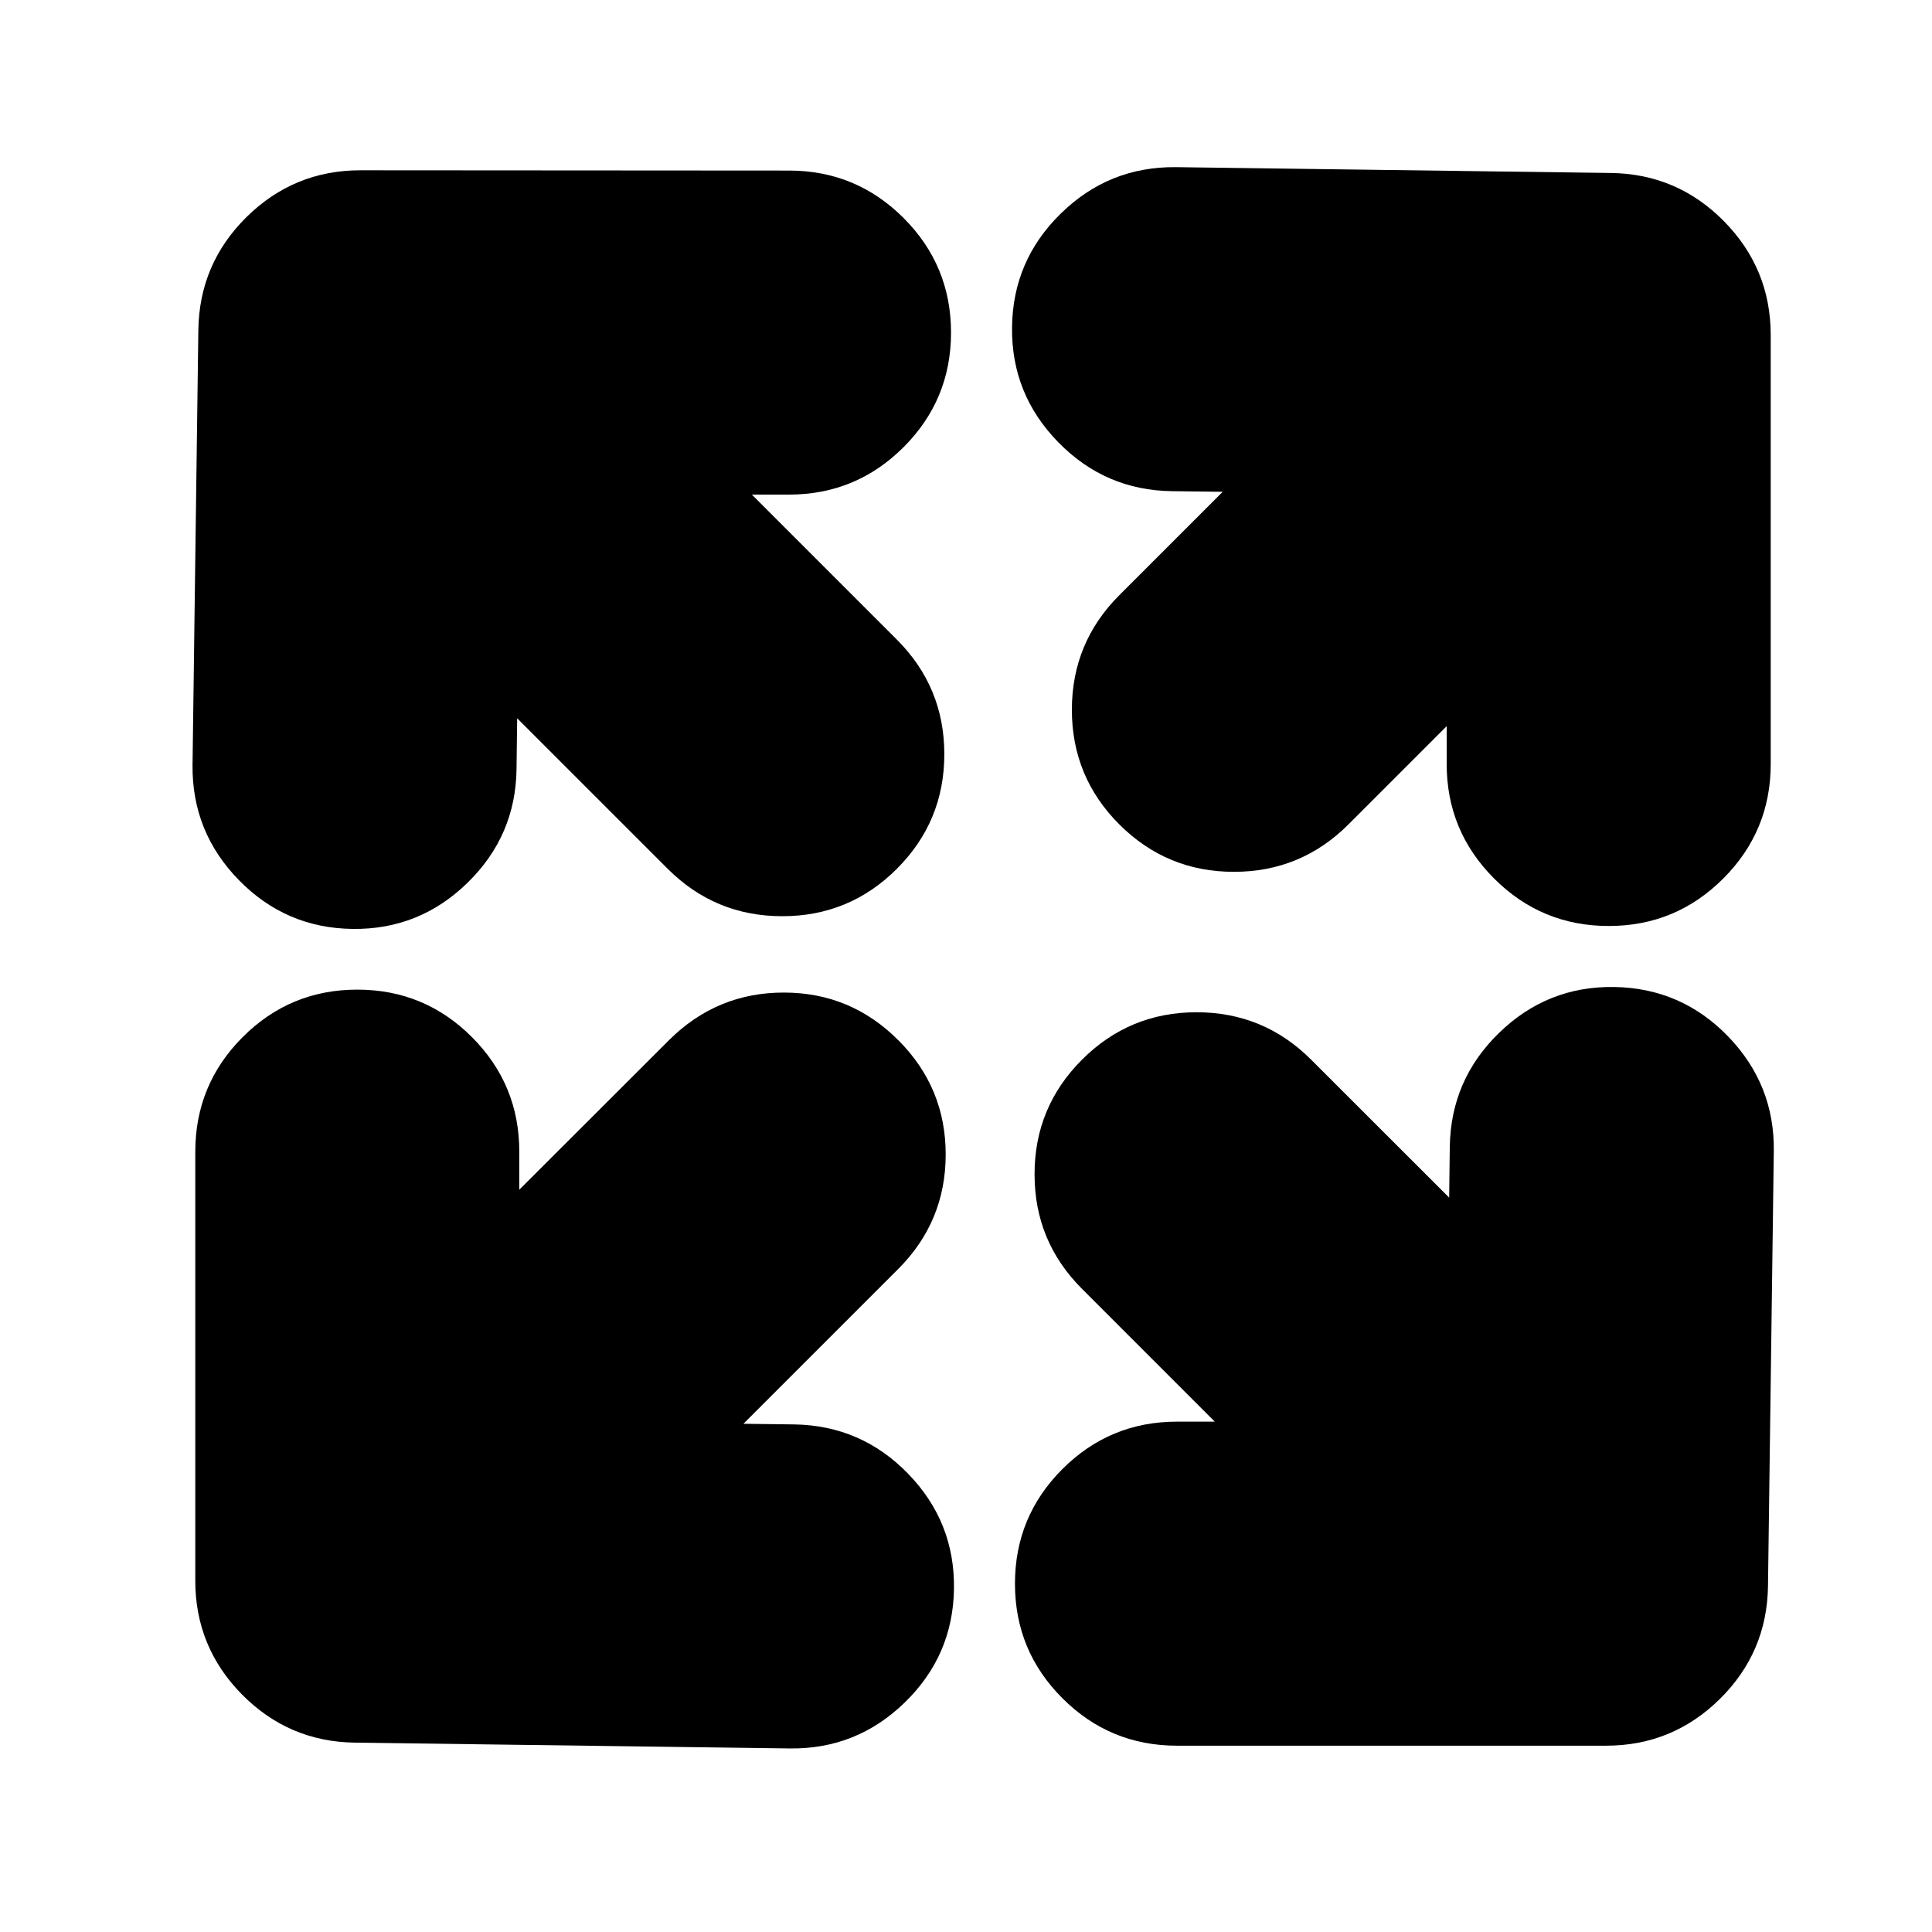
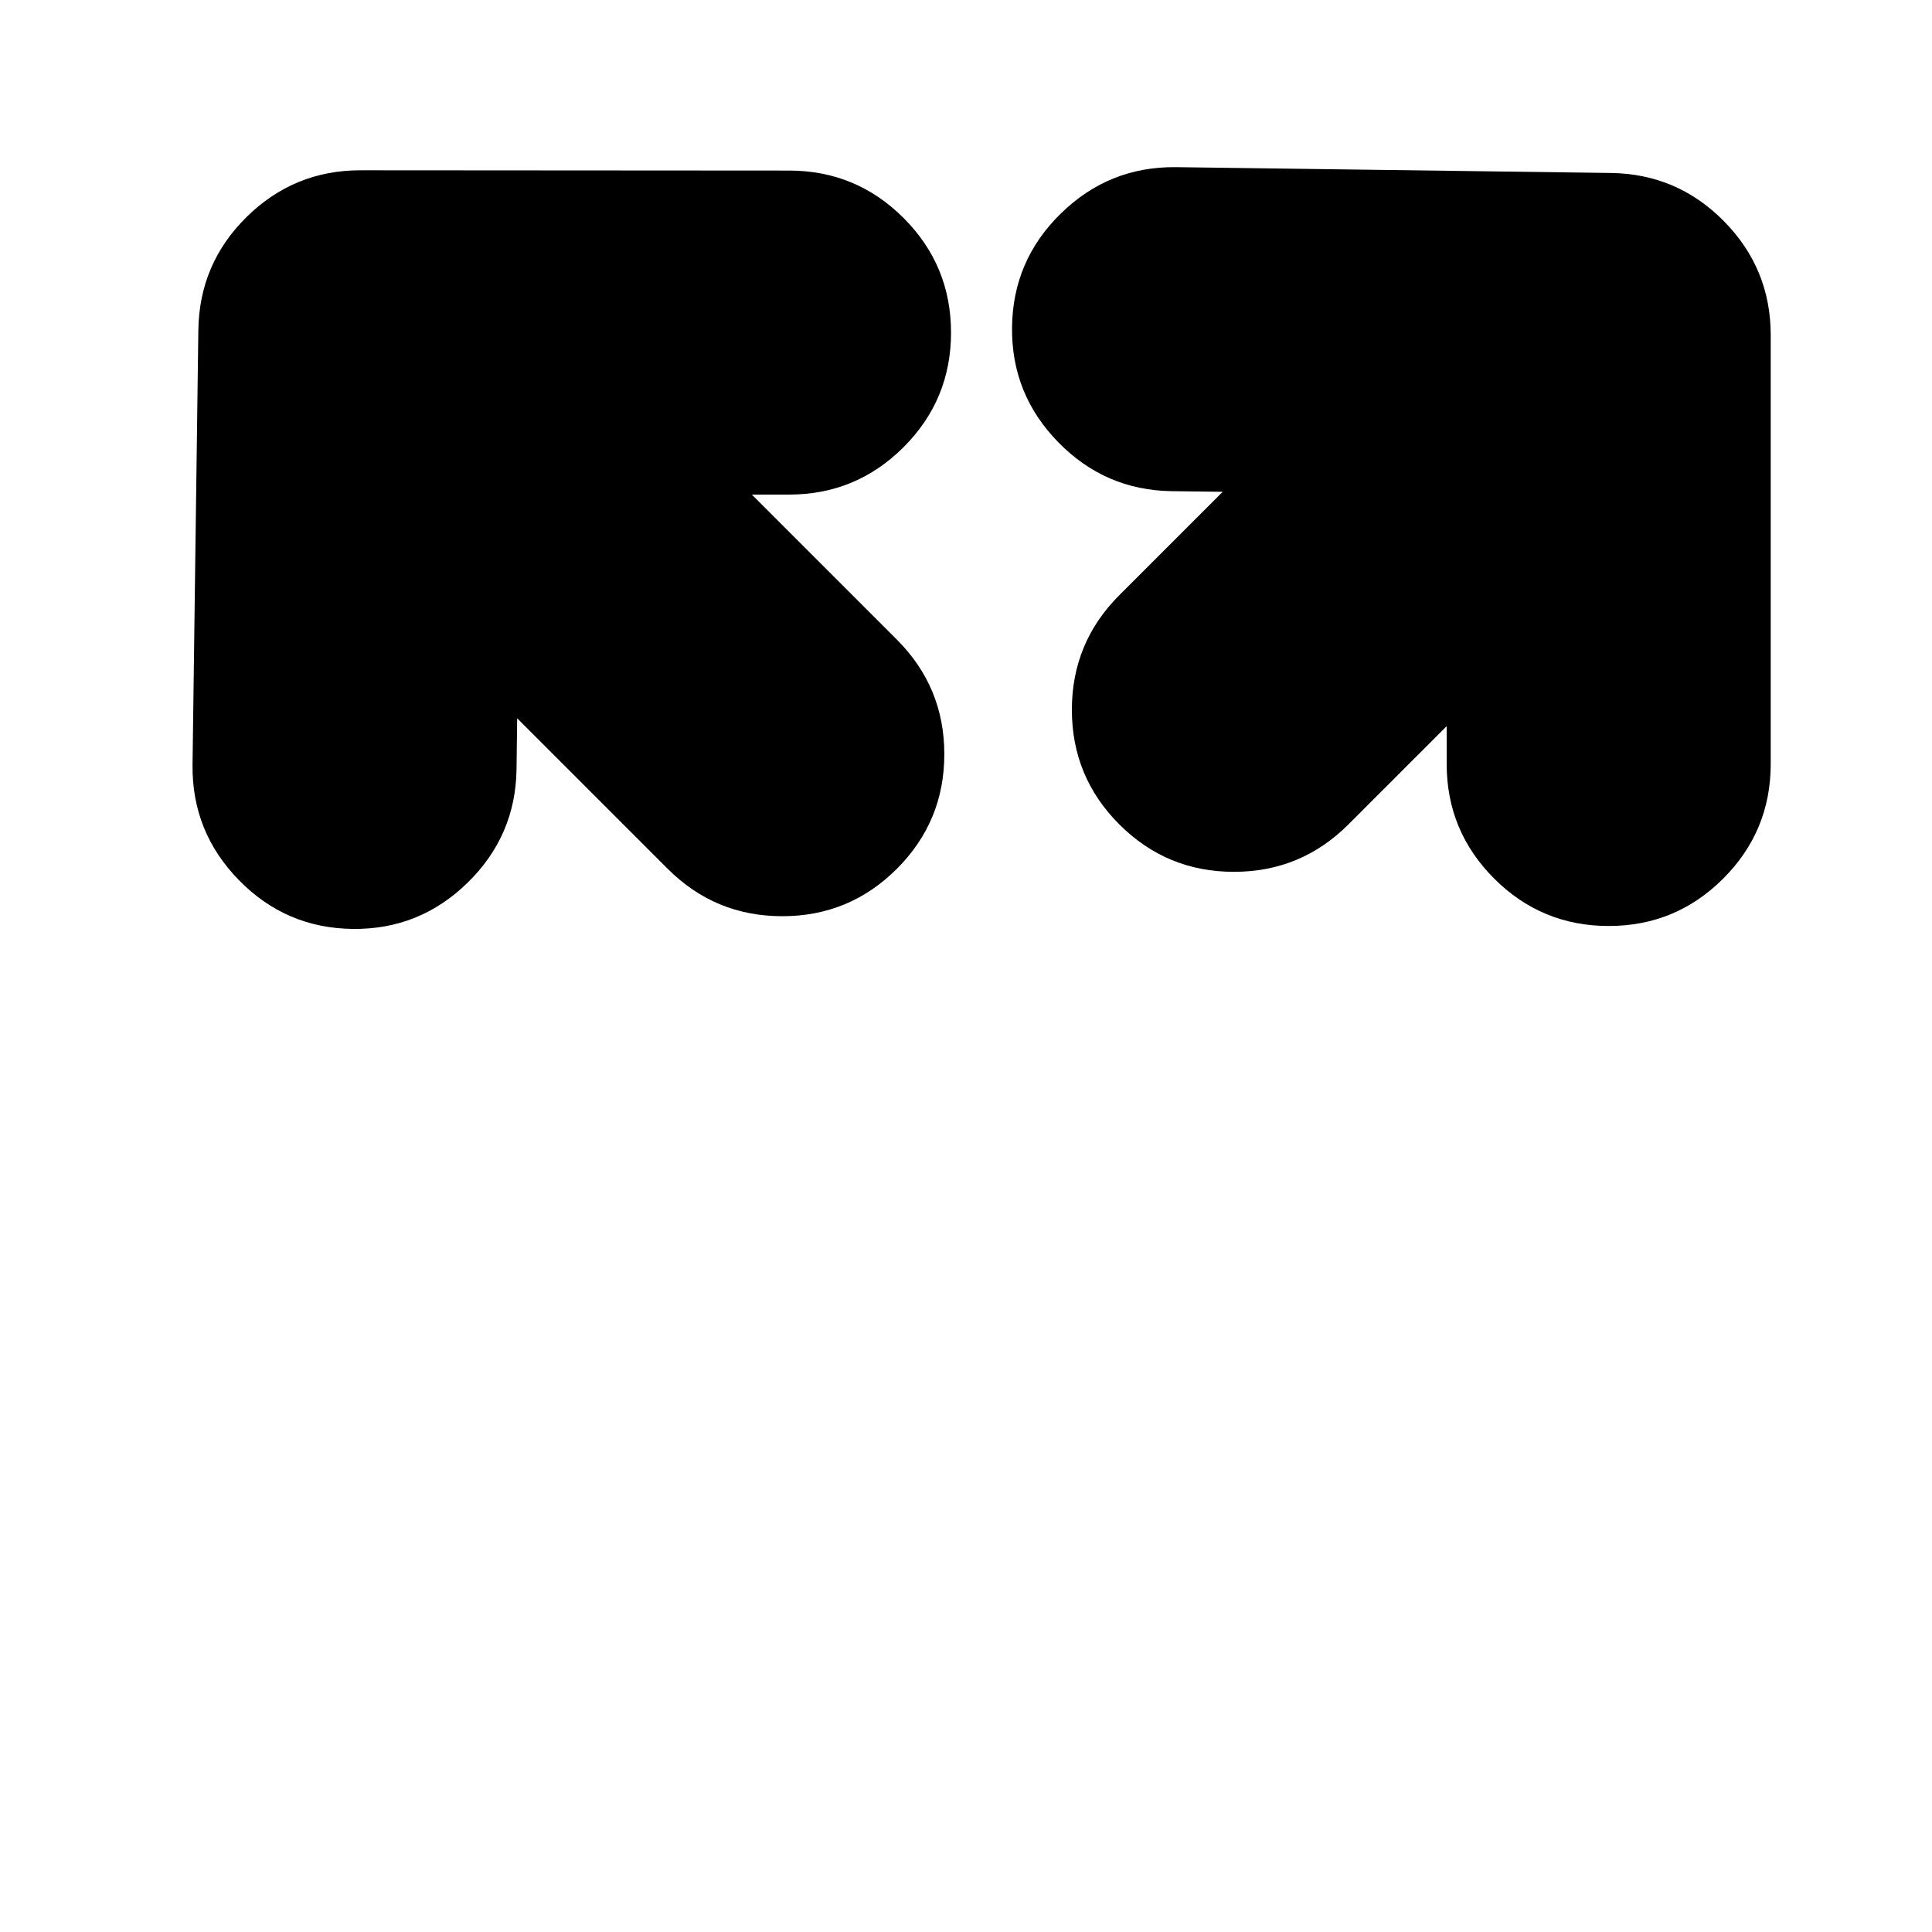
<svg xmlns="http://www.w3.org/2000/svg" fill="#000000" width="800px" height="800px" version="1.1" viewBox="144 144 512 512">
  <g fill-rule="evenodd">
-     <path d="m382.09 419.69c8.379 8.402 12.551 18.52 12.527 30.324-0.016 11.801-4.203 21.898-12.574 30.277l-41.027 41.027 13.508 0.168c11.832 0.195 21.887 4.562 30.16 13.094 8.262 8.52 12.305 18.68 12.129 30.484-0.172 11.805-4.527 21.855-13.059 30.129-8.516 8.27-18.664 12.316-30.438 12.164l-115.23-1.539c-11.715-0.152-21.703-4.41-29.965-12.773-8.246-8.363-12.371-18.422-12.367-30.16l0.004-113.68c0-11.863 4.191-21.988 12.566-30.375 8.391-8.387 18.52-12.566 30.363-12.566 11.867 0 21.984 4.18 30.367 12.566 8.379 8.387 12.574 18.512 12.562 30.375v10.086l39.777-39.734c8.457-8.375 18.59-12.543 30.406-12.516 11.805 0.016 21.898 4.231 30.285 12.652z" />
-     <path d="m418.17 455.2c-0.012-11.867 4.188-21.992 12.574-30.375 8.379-8.379 18.5-12.566 30.355-12.566 11.863 0 21.984 4.188 30.367 12.566l36.578 36.559 0.164-13.531c0.195-11.84 4.562-21.895 13.094-30.16 8.52-8.273 18.676-12.309 30.48-12.129 11.805 0.184 21.855 4.527 30.133 13.047 8.262 8.527 12.316 18.676 12.16 30.453l-1.539 115.23c-0.152 11.715-4.41 21.703-12.773 29.965-8.363 8.246-18.418 12.371-30.16 12.367h-113.69c-11.863 0-21.984-4.188-30.363-12.574-8.391-8.379-12.574-18.5-12.574-30.363 0-11.855 4.18-21.977 12.574-30.375 8.379-8.367 18.5-12.566 30.363-12.562h10.016l-35.184-35.188c-8.387-8.391-12.586-18.512-12.574-30.367z" />
    <path d="m353.09 275.07h-9.84l38.43 38.434c8.379 8.379 12.578 18.512 12.574 30.363 0.004 11.863-4.191 21.988-12.574 30.375-8.379 8.379-18.508 12.562-30.367 12.562-11.855 0-21.977-4.18-30.363-12.562l-39.895-39.891-0.168 13.453c-0.152 11.785-4.473 21.82-12.969 30.121-8.488 8.301-18.641 12.387-30.441 12.25-11.816-0.141-21.867-4.445-30.172-12.941-8.297-8.488-12.398-18.648-12.281-30.484l1.539-115.22c0.152-11.75 4.41-21.746 12.762-30.004 8.379-8.258 18.43-12.395 30.172-12.398l113.59 0.074c11.867-0.004 21.988 4.191 30.367 12.566 8.387 8.391 12.578 18.52 12.578 30.375 0 11.852-4.191 21.977-12.578 30.363-8.379 8.371-18.504 12.566-30.367 12.566z" />
    <path d="m570.85 189.84c11.746 0.145 21.742 4.406 30 12.773 8.262 8.367 12.398 18.43 12.41 30.16v113.68c0 11.863-4.191 21.984-12.578 30.367-8.379 8.387-18.5 12.578-30.355 12.578-11.863 0-21.988-4.191-30.367-12.578-8.379-8.387-12.578-18.508-12.574-30.367v-10.008l-26.023 26.023c-8.379 8.379-18.508 12.578-30.363 12.574-11.867 0.004-21.988-4.191-30.375-12.574-8.375-8.379-12.566-18.508-12.566-30.363 0-11.863 4.191-21.984 12.566-30.367l27.406-27.406-13.465-0.164c-11.773-0.156-21.816-4.477-30.121-12.977-8.297-8.492-12.383-18.641-12.242-30.445 0.125-11.812 4.445-21.867 12.938-30.168 8.48-8.309 18.641-12.398 30.484-12.281z" />
  </g>
</svg>